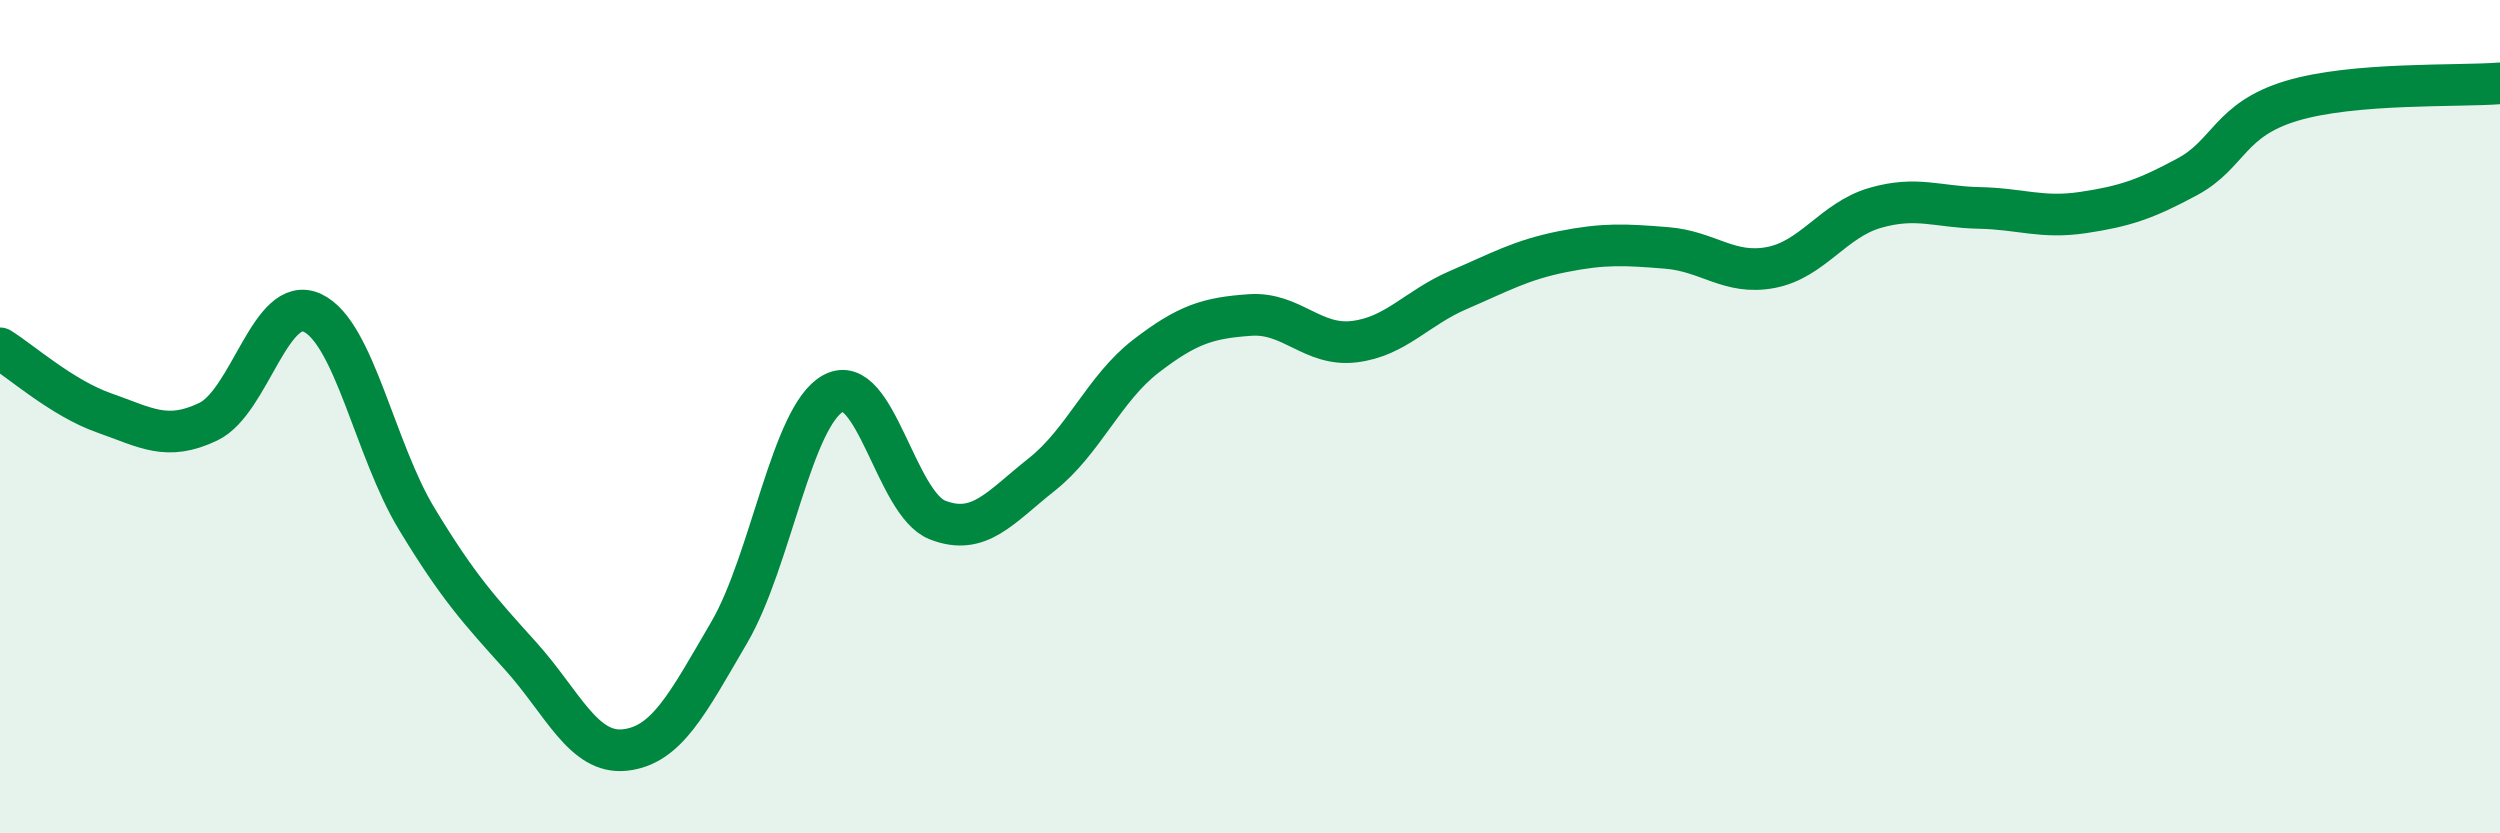
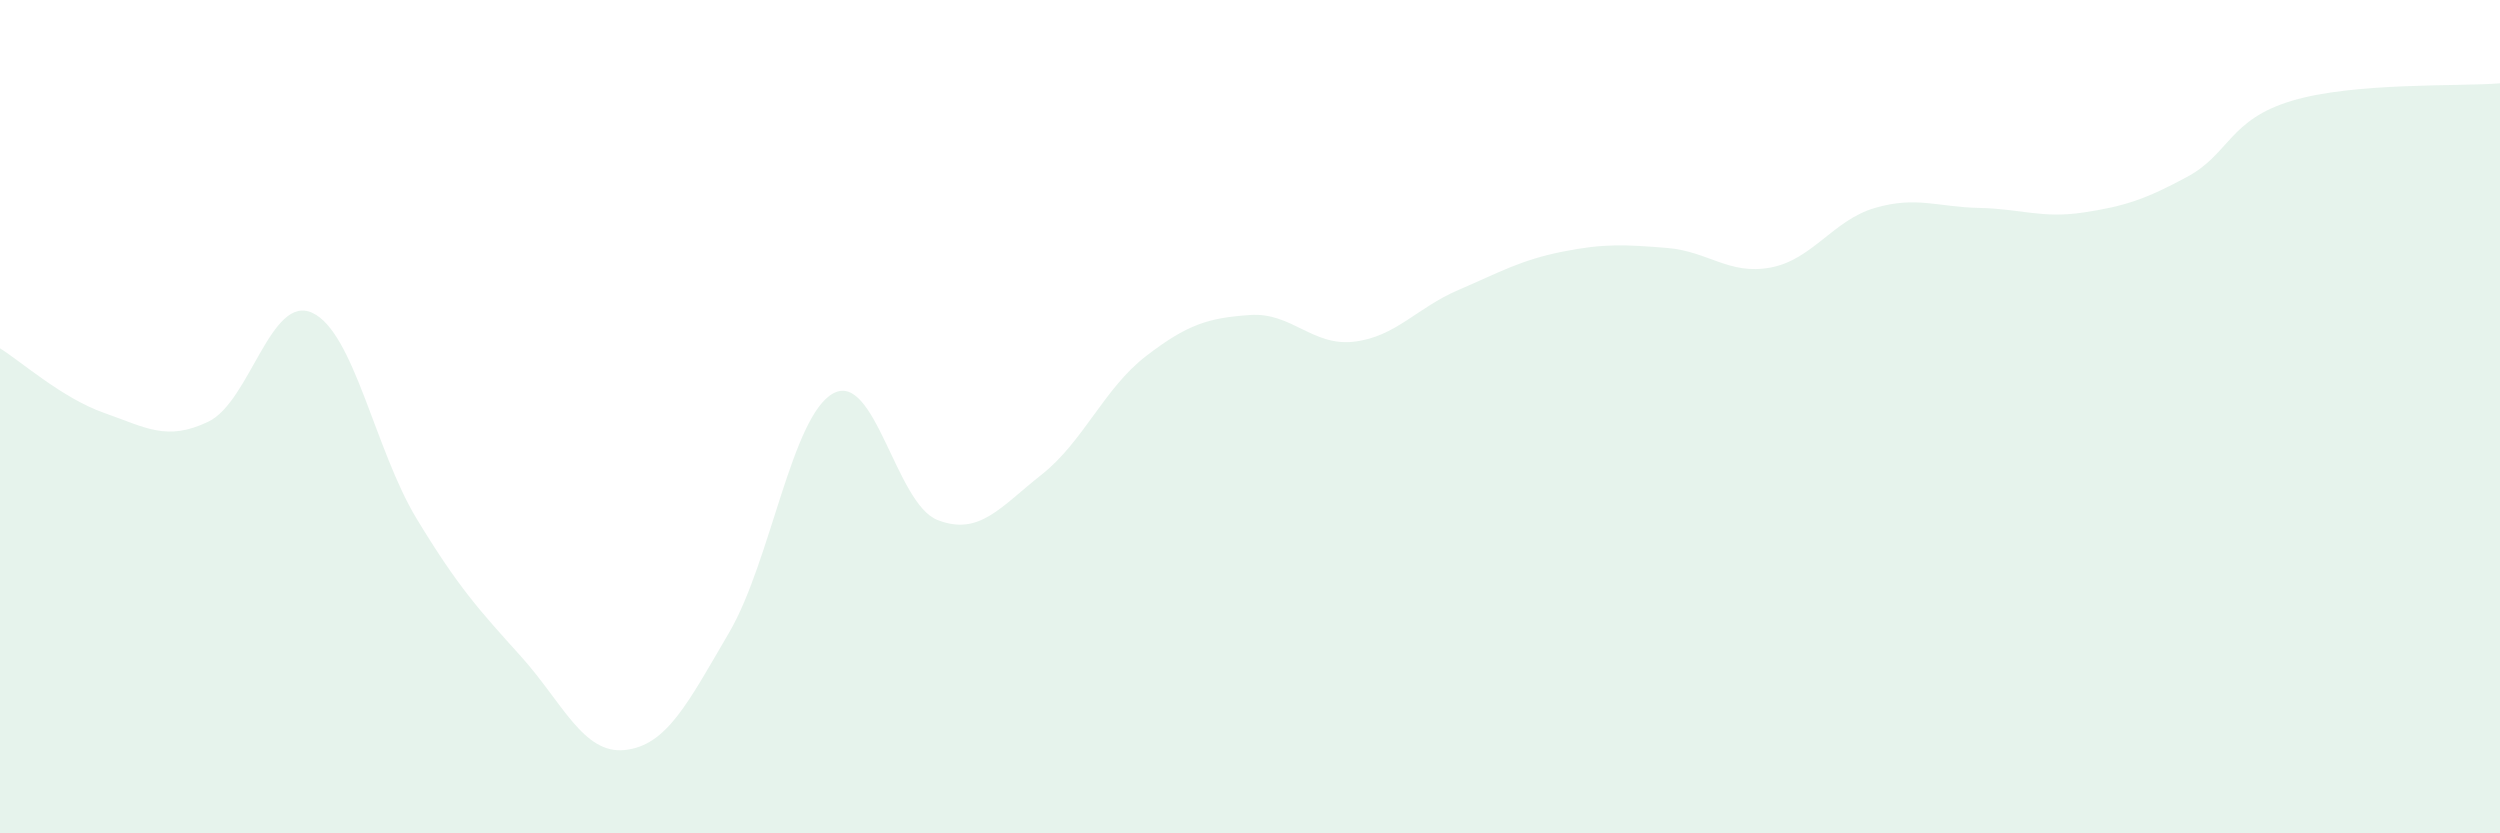
<svg xmlns="http://www.w3.org/2000/svg" width="60" height="20" viewBox="0 0 60 20">
  <path d="M 0,8.36 C 0.5,8.67 1.5,9.56 2.5,9.91 C 3.5,10.26 4,10.6 5,10.12 C 6,9.64 6.5,7.04 7.5,7.51 C 8.5,7.98 9,10.8 10,12.45 C 11,14.1 11.5,14.64 12.5,15.75 C 13.5,16.86 14,18.11 15,18 C 16,17.89 16.5,16.89 17.5,15.18 C 18.5,13.47 19,9.98 20,9.44 C 21,8.9 21.5,12.09 22.5,12.48 C 23.5,12.87 24,12.18 25,11.39 C 26,10.6 26.5,9.32 27.5,8.55 C 28.5,7.78 29,7.63 30,7.56 C 31,7.49 31.5,8.32 32.5,8.2 C 33.5,8.08 34,7.39 35,6.96 C 36,6.53 36.5,6.24 37.5,6.04 C 38.5,5.84 39,5.87 40,5.95 C 41,6.03 41.5,6.61 42.5,6.42 C 43.5,6.23 44,5.28 45,4.99 C 46,4.7 46.5,4.97 47.5,4.99 C 48.5,5.01 49,5.25 50,5.1 C 51,4.95 51.5,4.78 52.5,4.24 C 53.5,3.7 53.5,2.87 55,2.42 C 56.5,1.97 59,2.08 60,2L60 20L0 20Z" fill="#008740" opacity="0.1" stroke-linecap="round" stroke-linejoin="round" />
-   <path d="M 0,8.36 C 0.5,8.67 1.5,9.56 2.5,9.91 C 3.5,10.26 4,10.6 5,10.12 C 6,9.64 6.5,7.04 7.5,7.51 C 8.5,7.98 9,10.8 10,12.45 C 11,14.1 11.5,14.64 12.5,15.75 C 13.5,16.86 14,18.11 15,18 C 16,17.89 16.5,16.89 17.5,15.18 C 18.5,13.47 19,9.98 20,9.44 C 21,8.9 21.5,12.09 22.5,12.48 C 23.5,12.87 24,12.18 25,11.39 C 26,10.6 26.5,9.32 27.5,8.55 C 28.5,7.78 29,7.63 30,7.56 C 31,7.49 31.5,8.32 32.5,8.2 C 33.5,8.08 34,7.39 35,6.96 C 36,6.53 36.5,6.24 37.5,6.04 C 38.5,5.84 39,5.87 40,5.95 C 41,6.03 41.5,6.61 42.5,6.42 C 43.5,6.23 44,5.28 45,4.99 C 46,4.7 46.5,4.97 47.5,4.99 C 48.5,5.01 49,5.25 50,5.1 C 51,4.95 51.5,4.78 52.5,4.24 C 53.5,3.7 53.5,2.87 55,2.42 C 56.5,1.97 59,2.08 60,2" stroke="#008740" stroke-width="1" fill="none" stroke-linecap="round" stroke-linejoin="round" />
</svg>